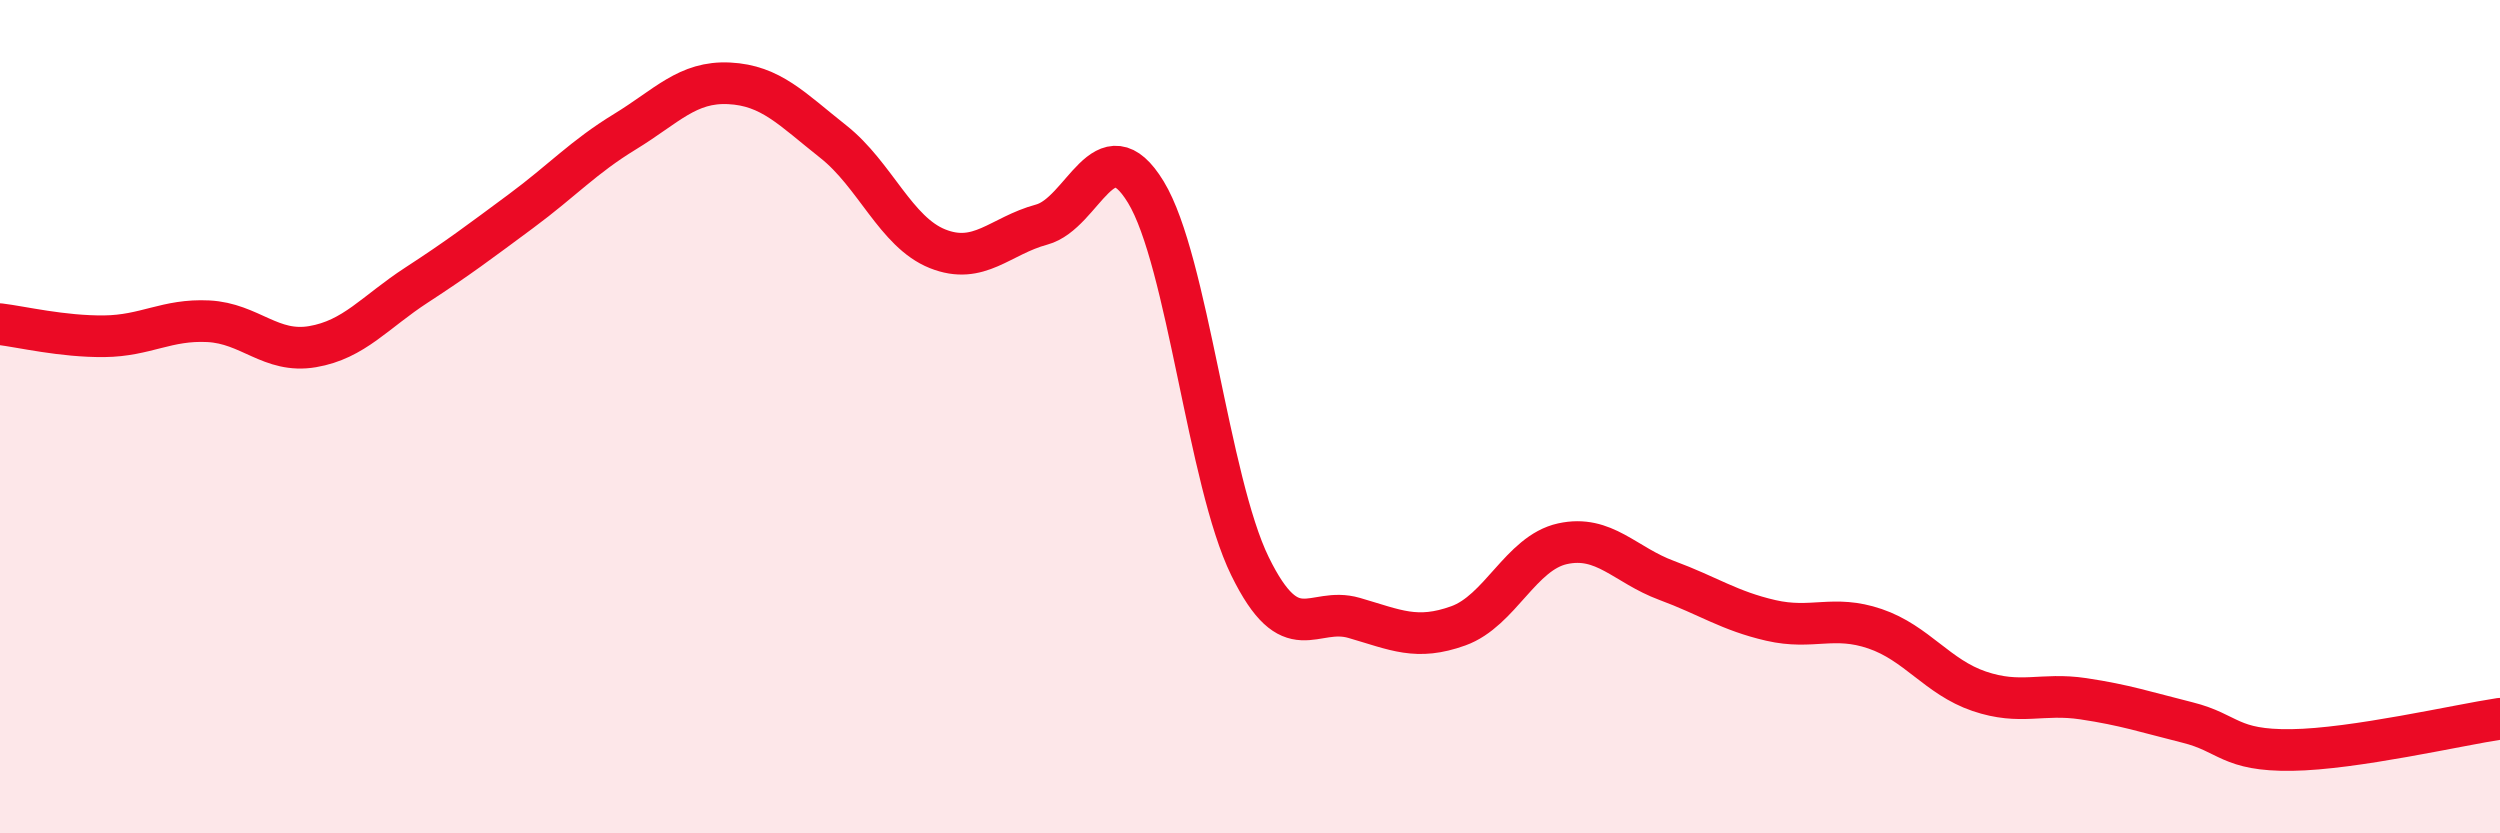
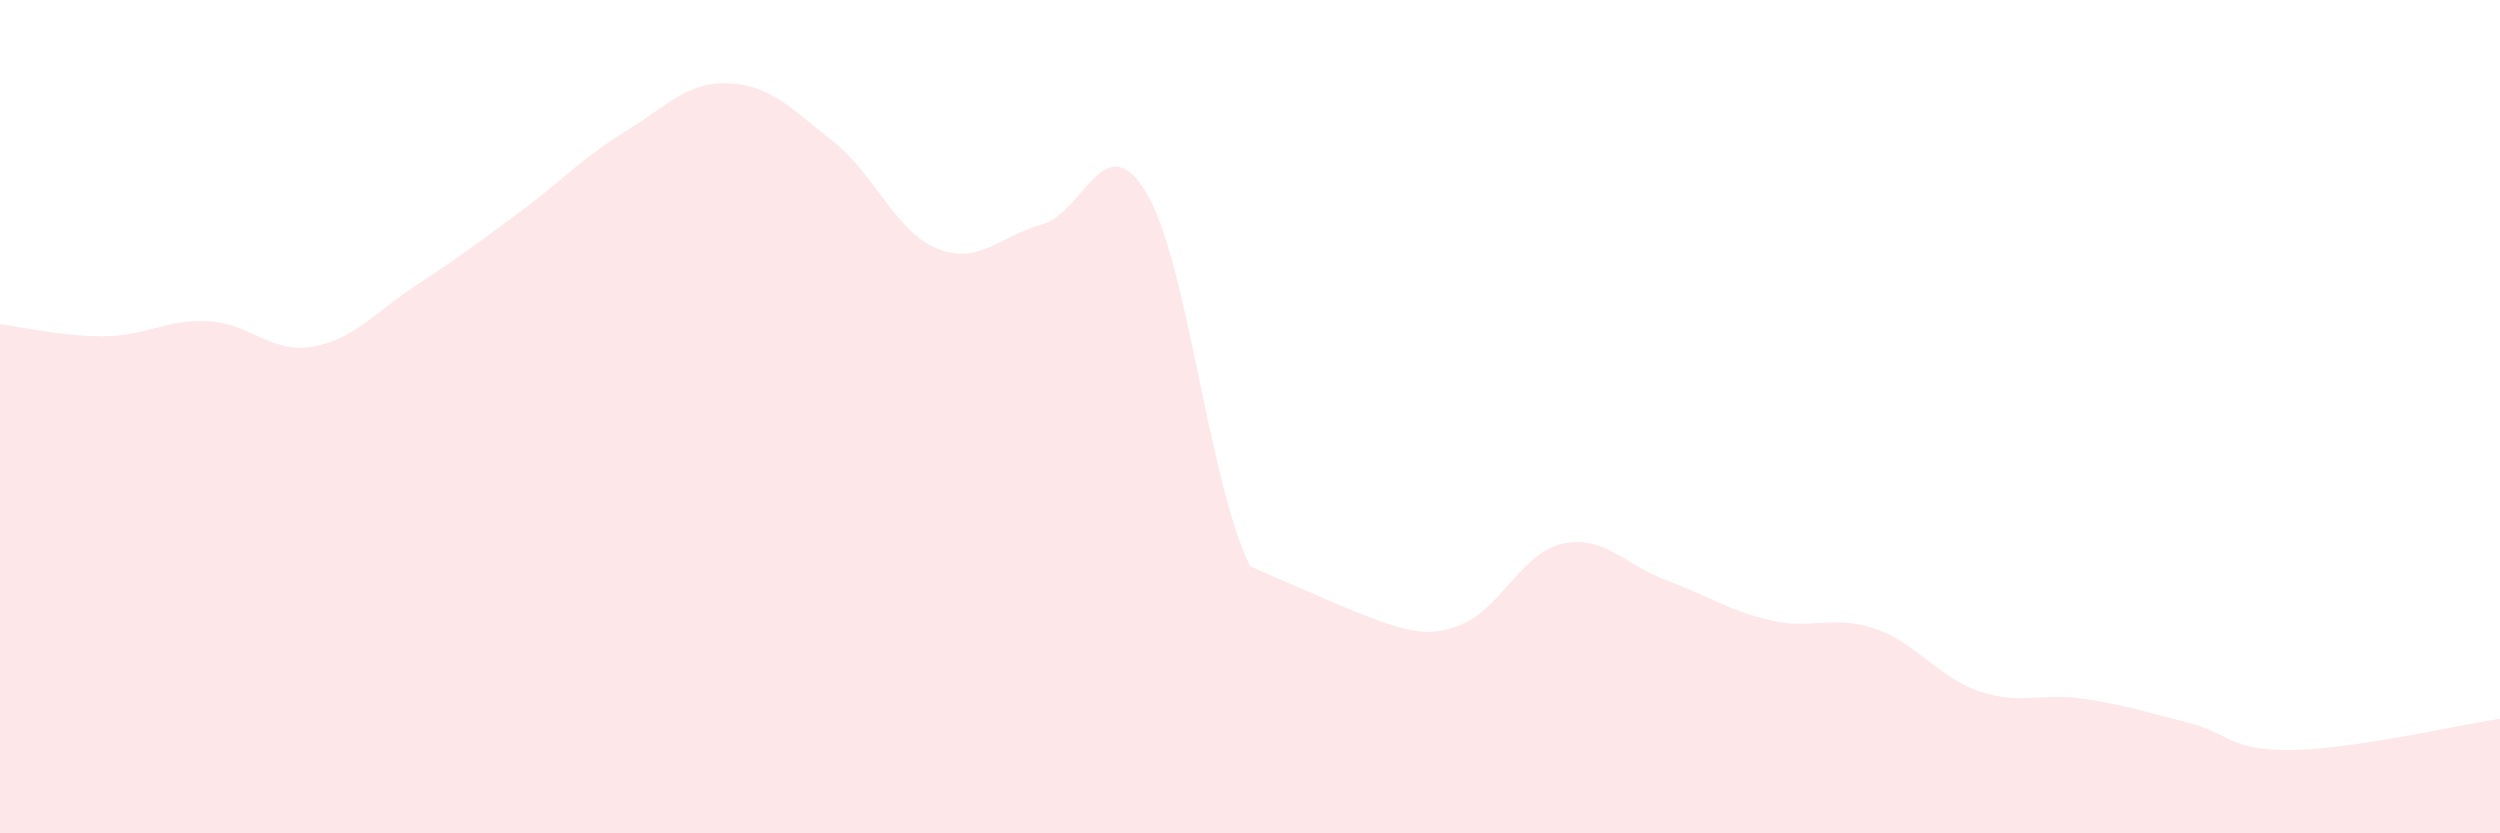
<svg xmlns="http://www.w3.org/2000/svg" width="60" height="20" viewBox="0 0 60 20">
-   <path d="M 0,7.78 C 0.5,7.84 1.5,8.08 2.5,8.07 C 3.5,8.06 4,7.66 5,7.71 C 6,7.76 6.5,8.49 7.5,8.32 C 8.5,8.15 9,7.49 10,6.84 C 11,6.19 11.5,5.81 12.5,5.07 C 13.5,4.33 14,3.77 15,3.16 C 16,2.55 16.5,1.95 17.5,2 C 18.5,2.05 19,2.61 20,3.4 C 21,4.19 21.5,5.57 22.5,5.97 C 23.5,6.37 24,5.66 25,5.39 C 26,5.12 26.5,2.97 27.5,4.61 C 28.5,6.25 29,11.55 30,13.59 C 31,15.63 31.5,14.54 32.5,14.83 C 33.5,15.12 34,15.38 35,15.02 C 36,14.66 36.5,13.27 37.5,13.05 C 38.5,12.83 39,13.56 40,13.93 C 41,14.3 41.5,14.66 42.5,14.89 C 43.5,15.12 44,14.75 45,15.09 C 46,15.43 46.5,16.25 47.5,16.59 C 48.5,16.93 49,16.62 50,16.77 C 51,16.92 51.5,17.09 52.5,17.34 C 53.5,17.59 53.5,18.02 55,18 C 56.5,17.98 59,17.4 60,17.25L60 20L0 20Z" fill="#EB0A25" opacity="0.1" stroke-linecap="round" stroke-linejoin="round" />
-   <path d="M 0,7.78 C 0.5,7.84 1.5,8.08 2.5,8.07 C 3.5,8.06 4,7.66 5,7.71 C 6,7.76 6.5,8.49 7.5,8.32 C 8.5,8.15 9,7.49 10,6.84 C 11,6.19 11.5,5.81 12.5,5.07 C 13.5,4.33 14,3.77 15,3.16 C 16,2.55 16.5,1.95 17.5,2 C 18.5,2.05 19,2.61 20,3.4 C 21,4.19 21.5,5.57 22.5,5.97 C 23.5,6.37 24,5.66 25,5.39 C 26,5.12 26.5,2.97 27.5,4.61 C 28.5,6.25 29,11.55 30,13.59 C 31,15.63 31.5,14.54 32.5,14.83 C 33.5,15.12 34,15.38 35,15.02 C 36,14.66 36.5,13.27 37.5,13.05 C 38.5,12.83 39,13.56 40,13.93 C 41,14.3 41.5,14.66 42.5,14.89 C 43.5,15.12 44,14.75 45,15.09 C 46,15.43 46.5,16.25 47.5,16.59 C 48.5,16.93 49,16.62 50,16.77 C 51,16.92 51.5,17.09 52.5,17.34 C 53.5,17.59 53.5,18.02 55,18 C 56.5,17.98 59,17.4 60,17.25" stroke="#EB0A25" stroke-width="1" fill="none" stroke-linecap="round" stroke-linejoin="round" />
+   <path d="M 0,7.78 C 0.5,7.84 1.5,8.08 2.5,8.07 C 3.5,8.06 4,7.66 5,7.71 C 6,7.76 6.5,8.49 7.5,8.32 C 8.5,8.15 9,7.49 10,6.84 C 11,6.19 11.5,5.81 12.5,5.07 C 13.5,4.33 14,3.77 15,3.16 C 16,2.55 16.5,1.95 17.5,2 C 18.5,2.05 19,2.61 20,3.4 C 21,4.19 21.5,5.57 22.5,5.97 C 23.5,6.37 24,5.66 25,5.39 C 26,5.12 26.5,2.97 27.5,4.61 C 28.5,6.25 29,11.55 30,13.59 C 33.5,15.12 34,15.38 35,15.02 C 36,14.66 36.5,13.27 37.5,13.05 C 38.5,12.83 39,13.56 40,13.93 C 41,14.3 41.5,14.66 42.5,14.89 C 43.5,15.12 44,14.75 45,15.09 C 46,15.43 46.5,16.25 47.5,16.59 C 48.5,16.93 49,16.62 50,16.77 C 51,16.92 51.5,17.09 52.5,17.34 C 53.5,17.59 53.5,18.02 55,18 C 56.5,17.98 59,17.4 60,17.25L60 20L0 20Z" fill="#EB0A25" opacity="0.1" stroke-linecap="round" stroke-linejoin="round" />
</svg>